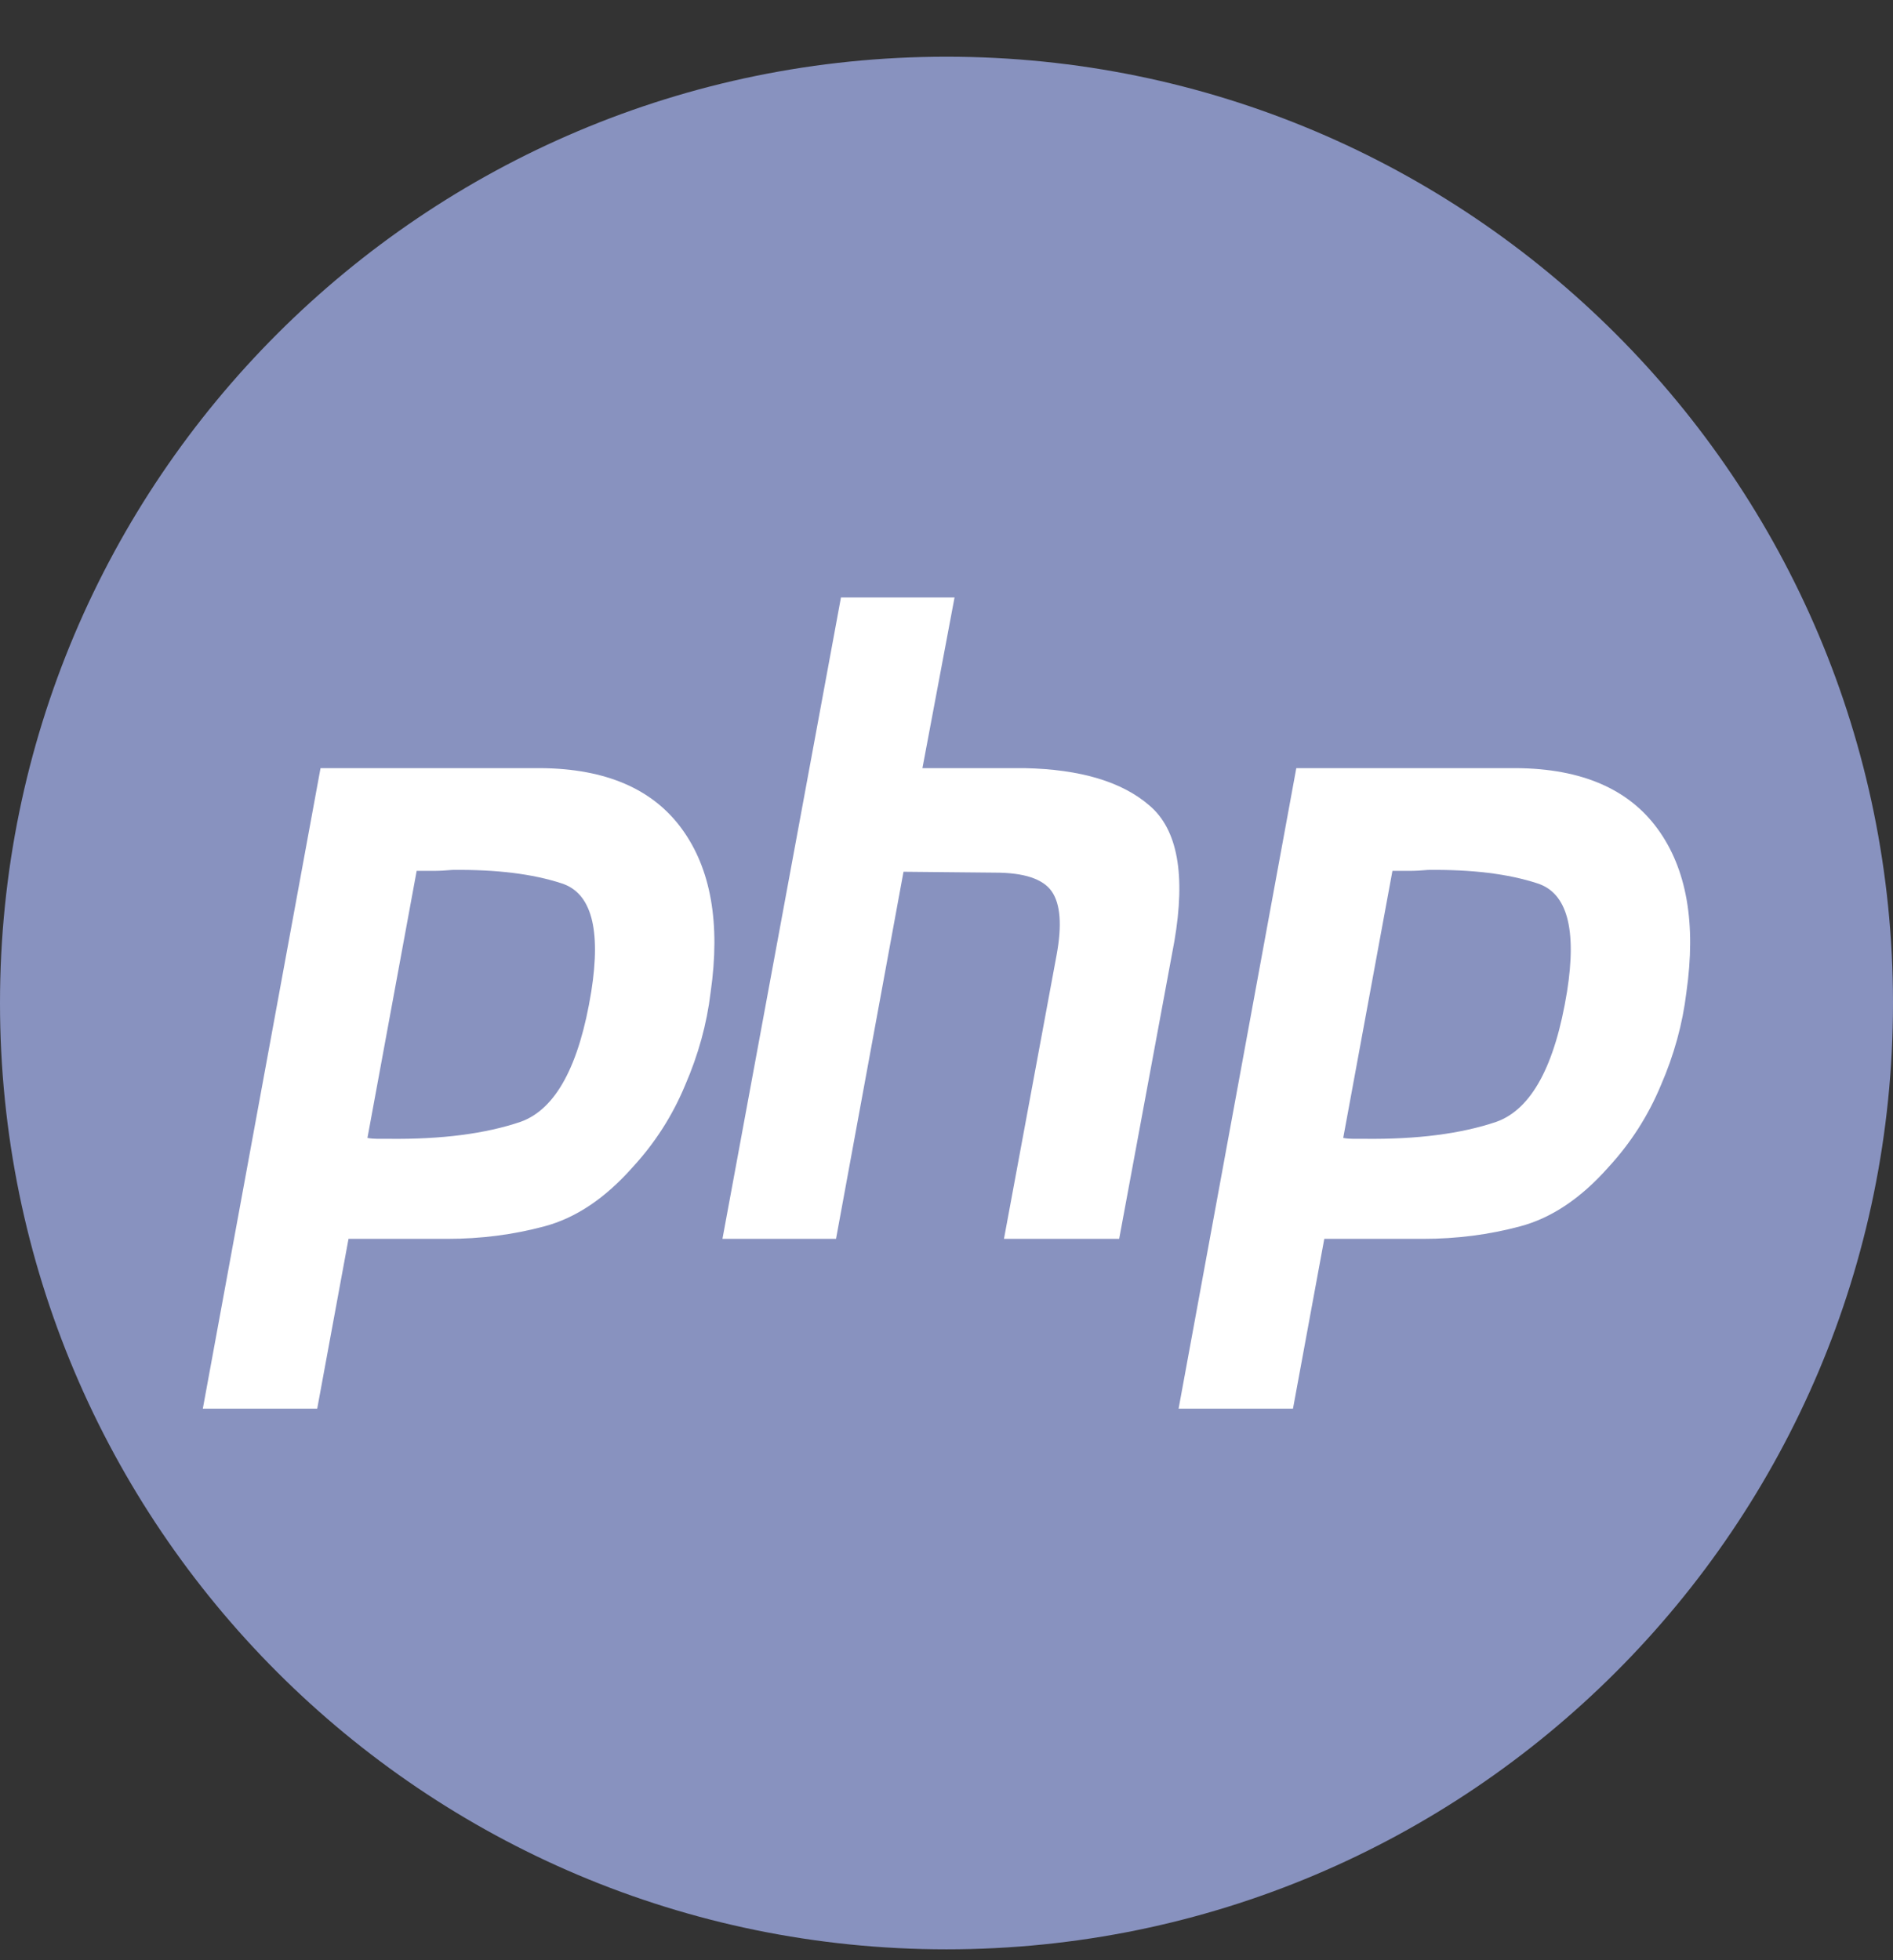
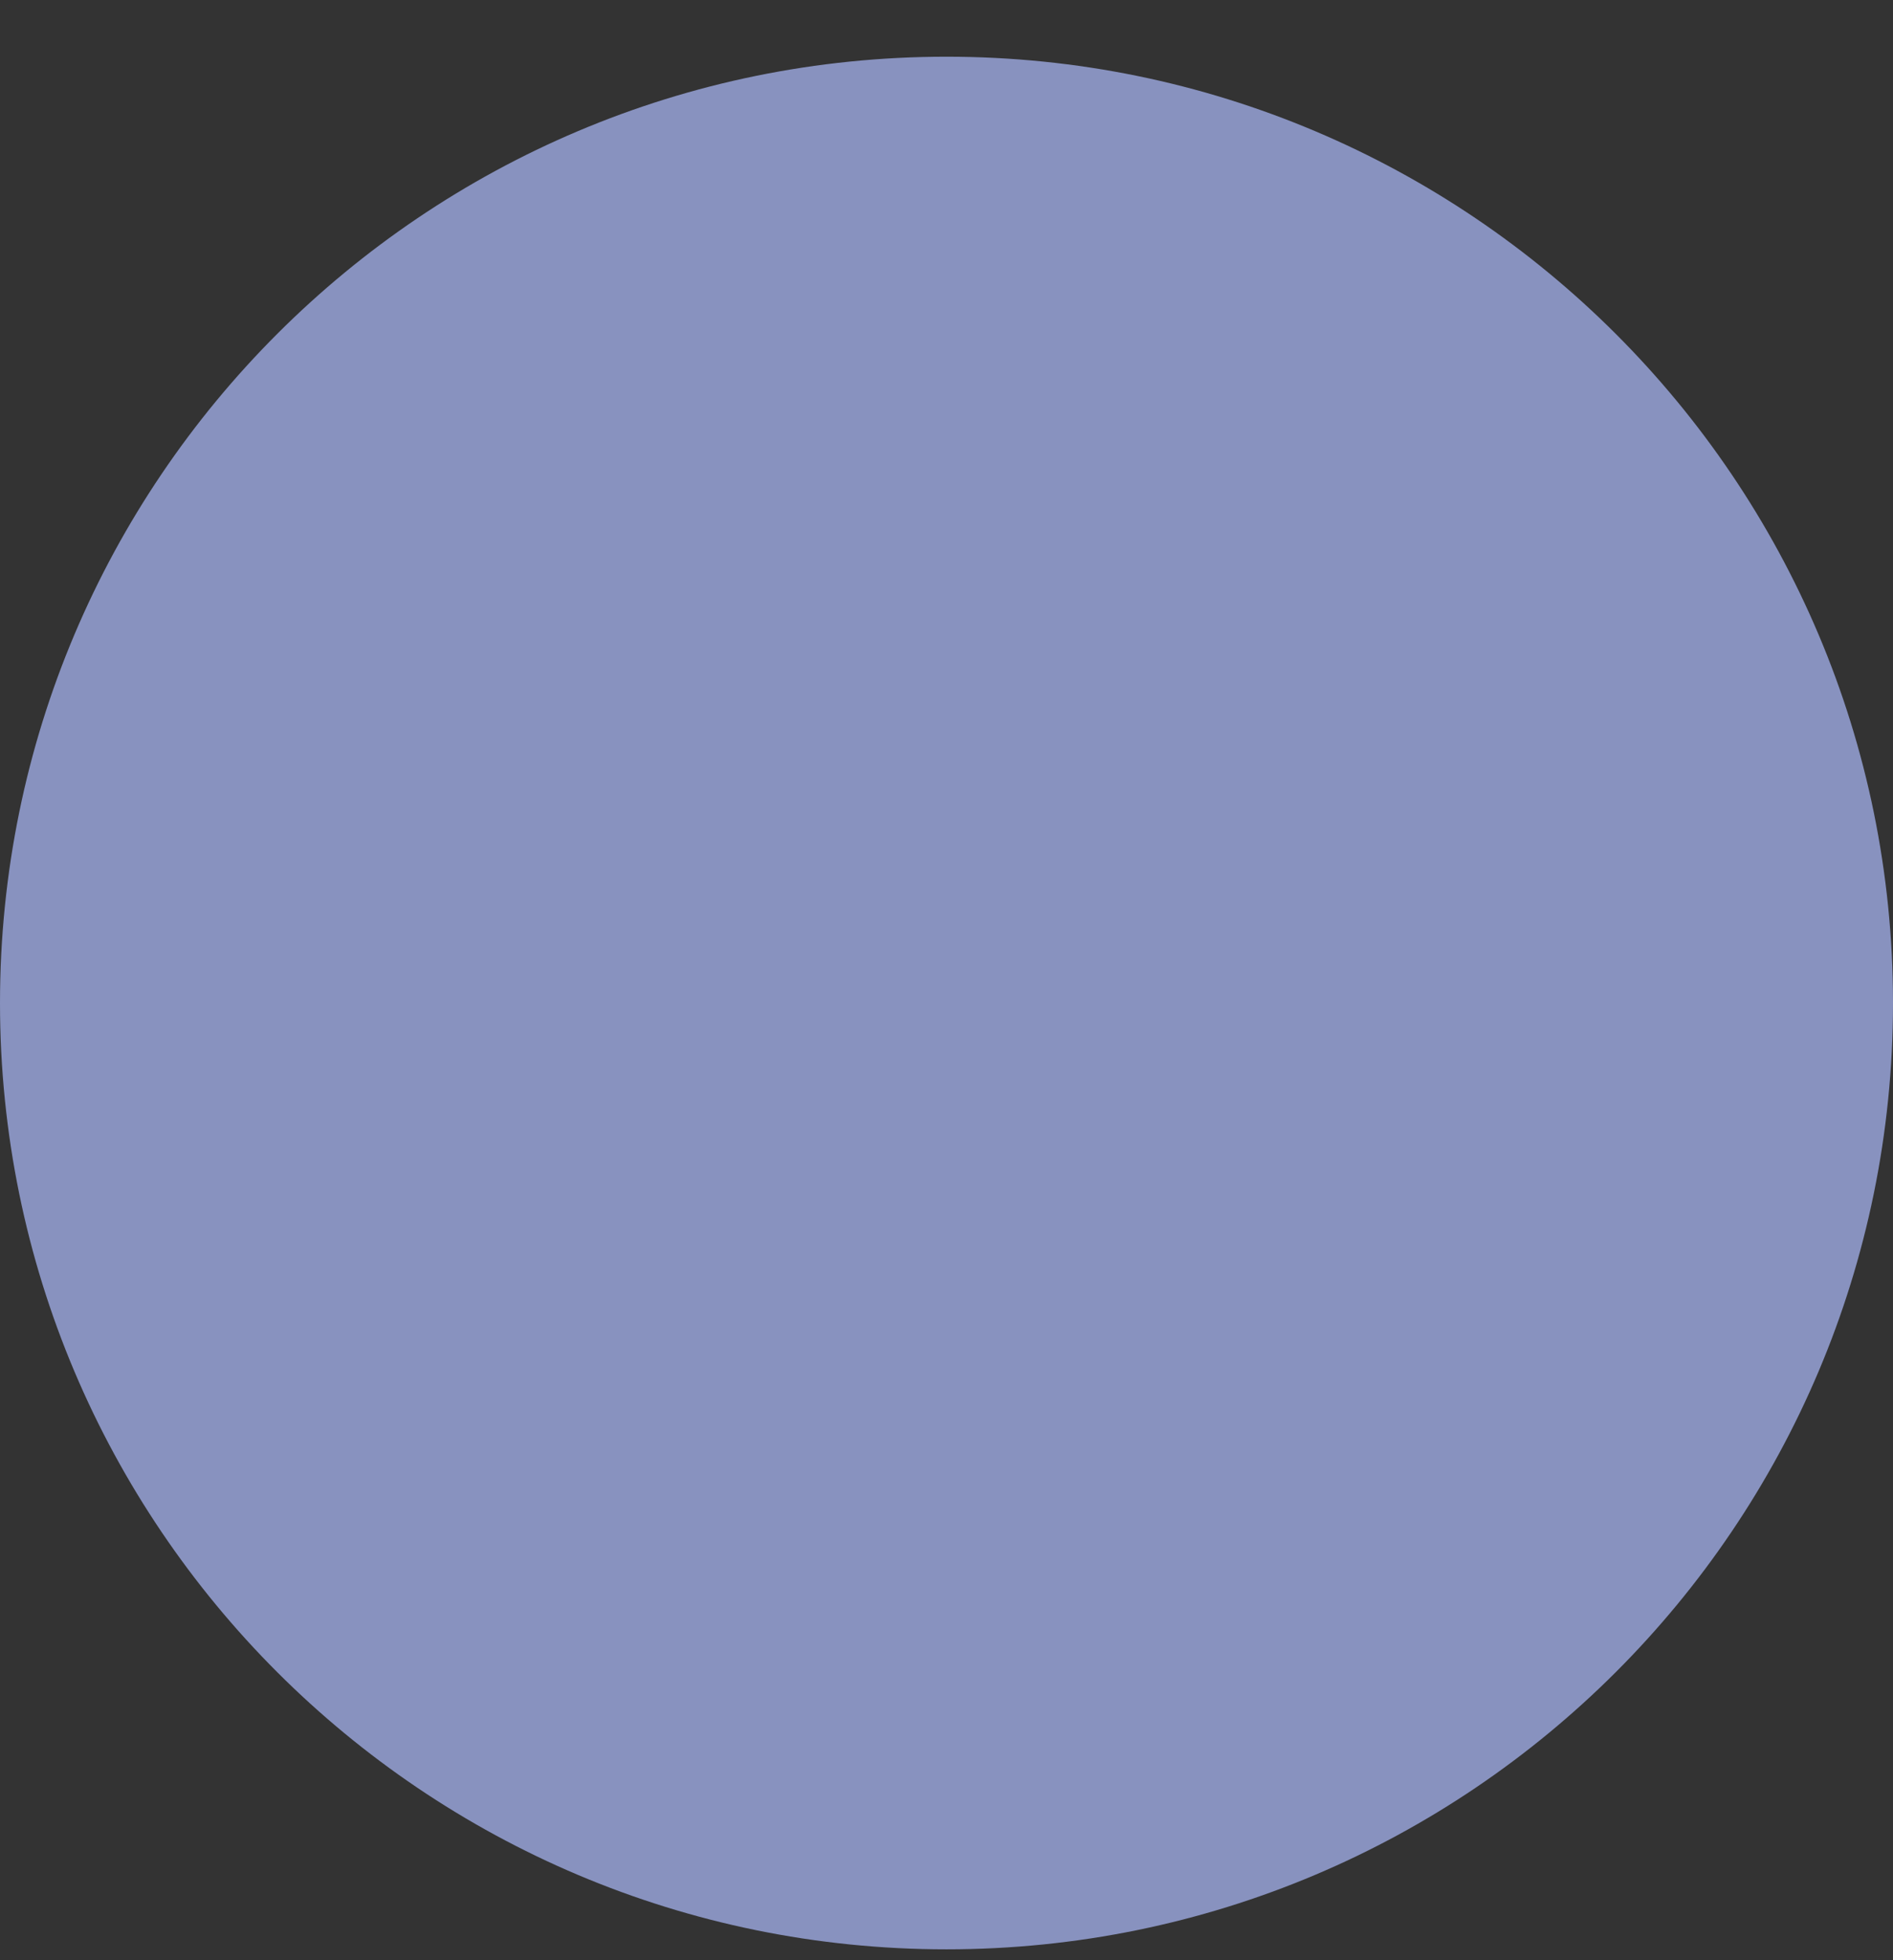
<svg xmlns="http://www.w3.org/2000/svg" width="28" height="29" viewBox="0 0 28 29" fill="none">
  <rect x="0" y="0" width="28" height="29" fill="#333333" stroke="none" />
  <path d="M14 28.839C21.732 28.839 28 22.571 28 14.839C28 7.107 21.732 0.839 14 0.839C6.268 0.839 0 7.107 0 14.839C0 22.571 6.268 28.839 14 28.839Z" fill="#8892BF" />
-   <path d="M12.439 8.839H14.119L13.644 11.364H15.154C15.982 11.381 16.599 11.566 17.004 11.919C17.418 12.271 17.54 12.941 17.37 13.928L16.554 18.328H14.85L15.629 14.126C15.71 13.685 15.685 13.372 15.556 13.187C15.426 13.002 15.146 12.91 14.716 12.91L13.364 12.897L12.366 18.328H10.686L12.439 8.839Z" fill="white" />
-   <path fill-rule="evenodd" clip-rule="evenodd" d="M4.741 11.364H8.004C8.961 11.373 9.655 11.672 10.085 12.262C10.516 12.853 10.658 13.659 10.511 14.681C10.455 15.148 10.329 15.606 10.134 16.055C9.947 16.505 9.688 16.91 9.355 17.271C8.949 17.729 8.515 18.02 8.052 18.143C7.59 18.267 7.111 18.328 6.616 18.328H5.155L4.692 20.84H3L4.741 11.364ZM5.435 16.835L6.163 12.884H6.409C6.498 12.884 6.591 12.879 6.689 12.87C7.338 12.862 7.878 12.928 8.308 13.069C8.746 13.21 8.892 13.743 8.746 14.668C8.568 15.769 8.219 16.412 7.699 16.597C7.18 16.773 6.531 16.857 5.751 16.848H5.581C5.532 16.848 5.484 16.844 5.435 16.835Z" fill="white" />
-   <path fill-rule="evenodd" clip-rule="evenodd" d="M22.436 11.364H19.174L17.433 20.84H19.125L19.588 18.328H21.049C21.544 18.328 22.023 18.267 22.485 18.143C22.948 18.02 23.382 17.729 23.788 17.271C24.121 16.91 24.38 16.505 24.567 16.055C24.762 15.606 24.888 15.148 24.944 14.681C25.09 13.659 24.949 12.853 24.518 12.262C24.088 11.672 23.394 11.373 22.436 11.364ZM20.596 12.884L19.868 16.835C19.916 16.844 19.965 16.848 20.014 16.848H20.184C20.963 16.857 21.613 16.773 22.132 16.597C22.651 16.412 23.001 15.769 23.179 14.668C23.325 13.743 23.179 13.21 22.741 13.069C22.311 12.928 21.771 12.862 21.122 12.87C21.024 12.879 20.931 12.884 20.842 12.884H20.596Z" fill="white" />
</svg>